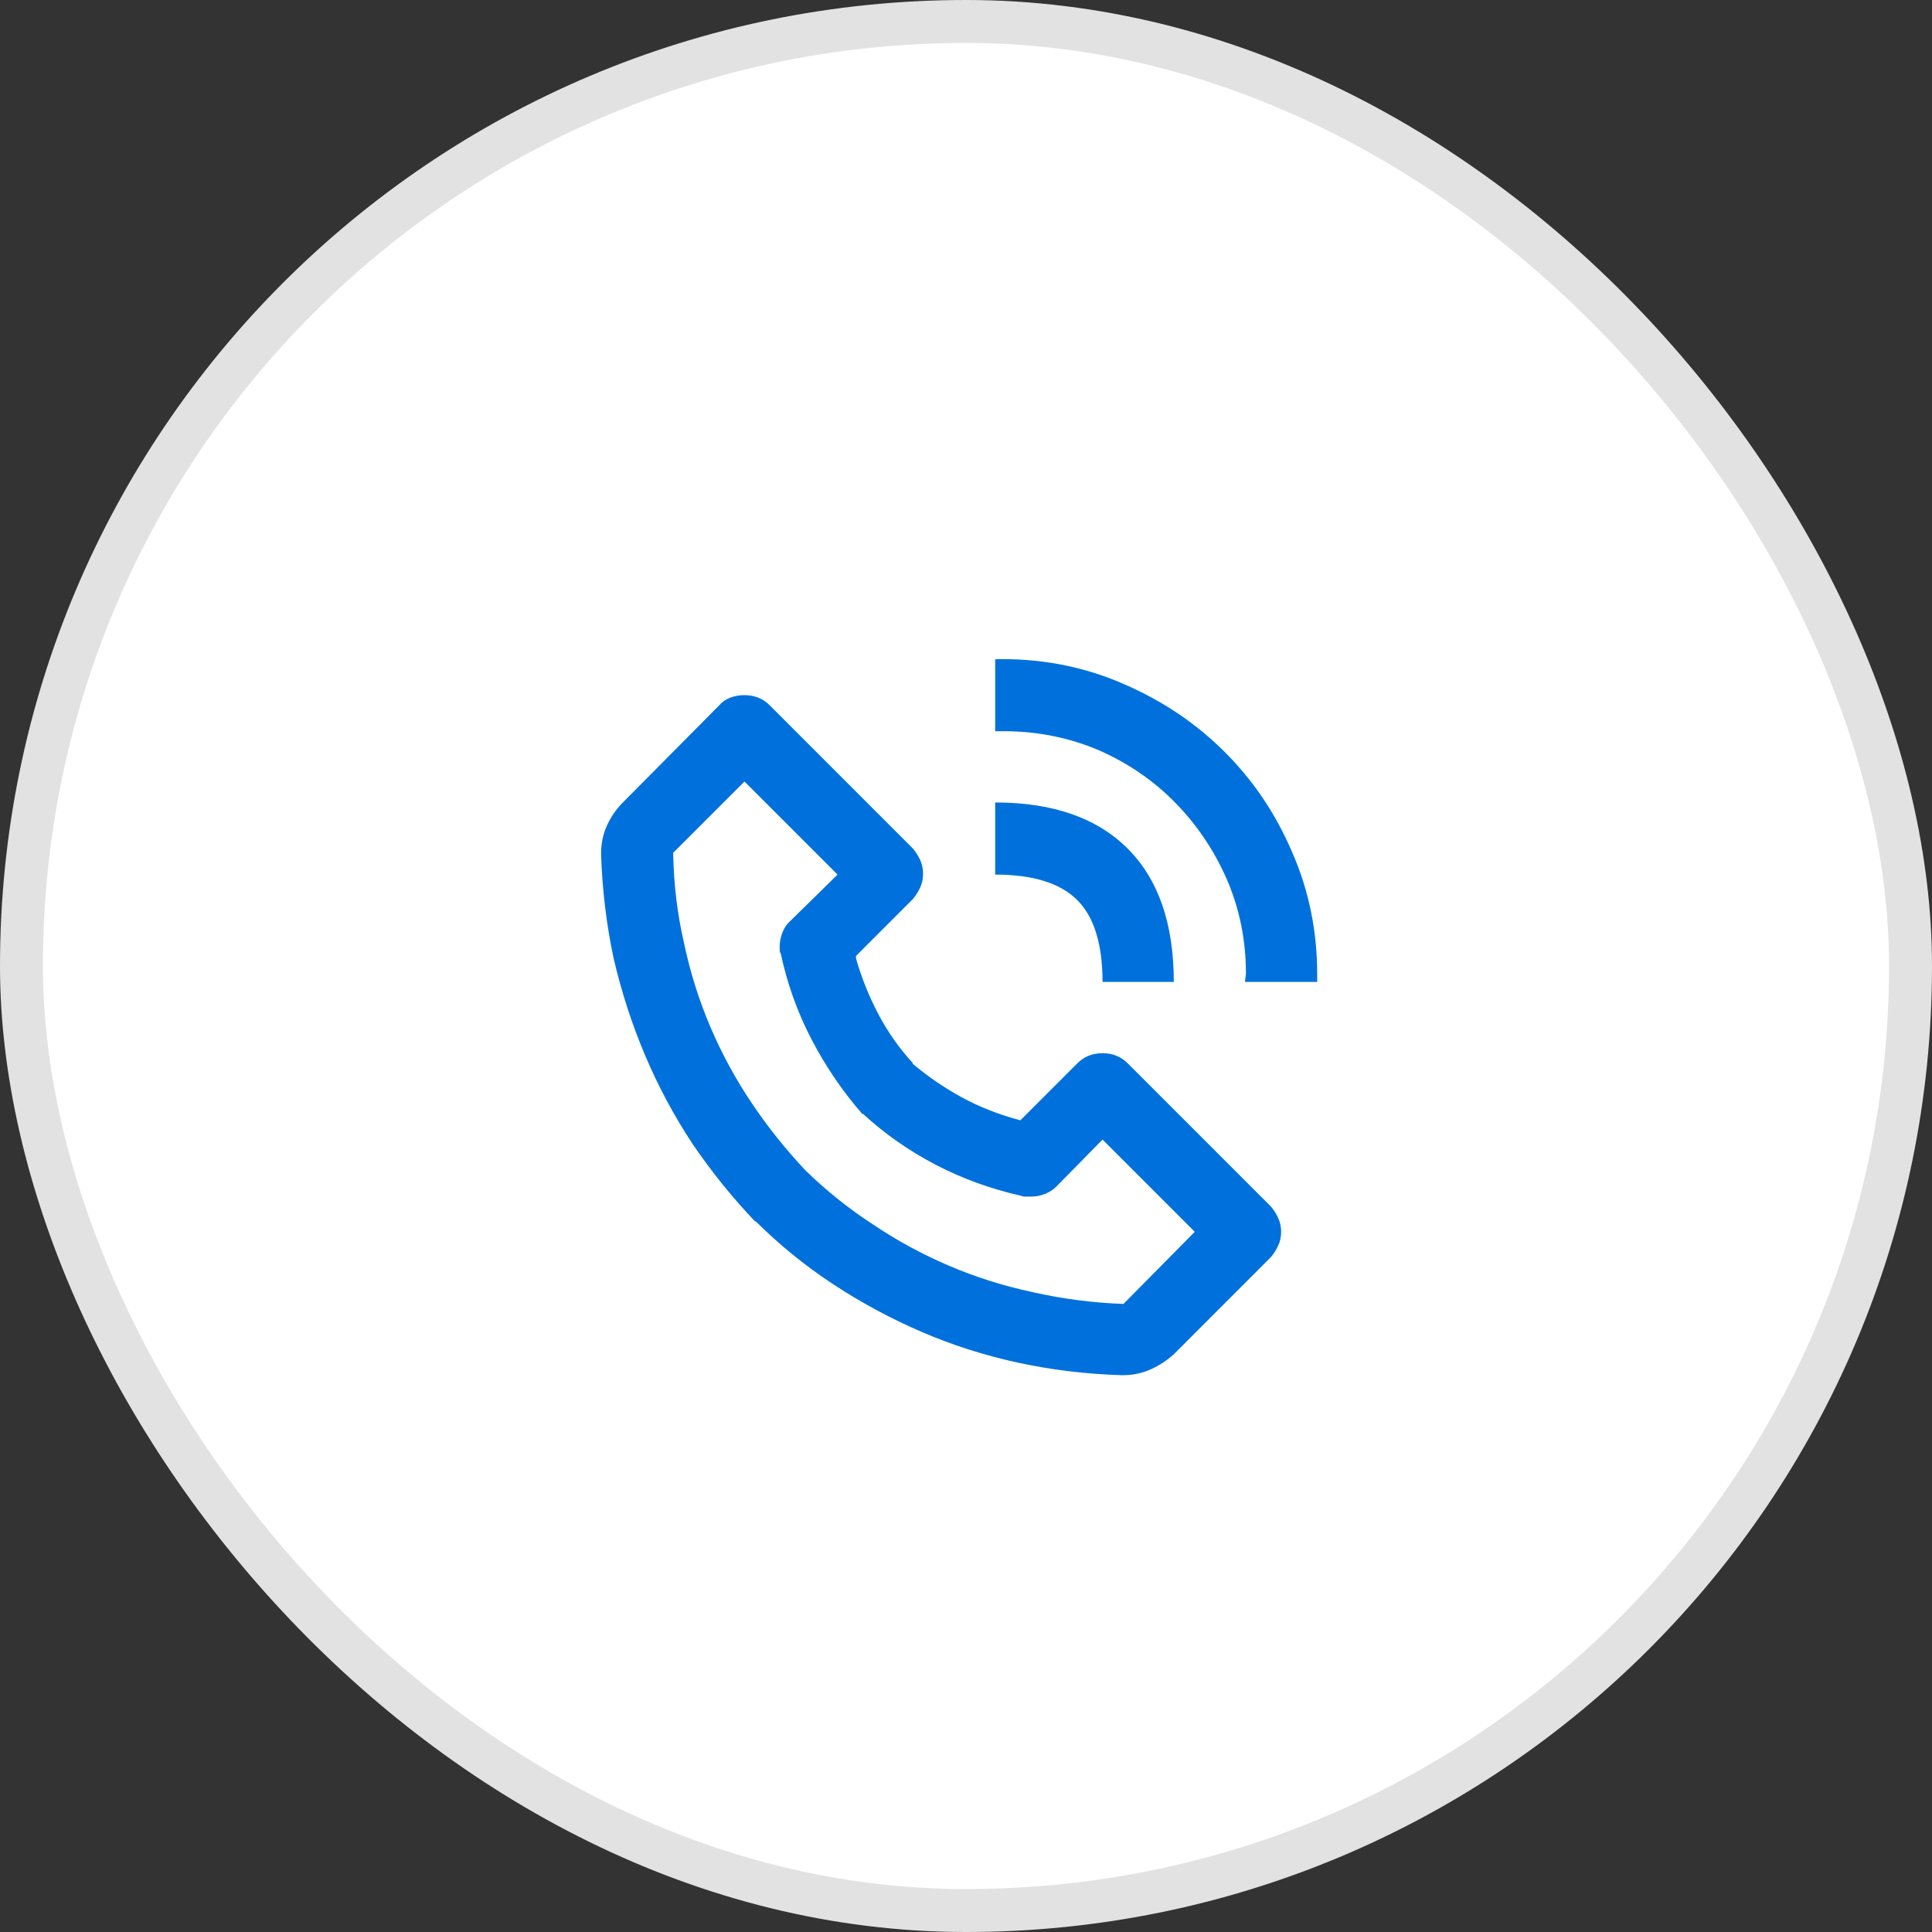
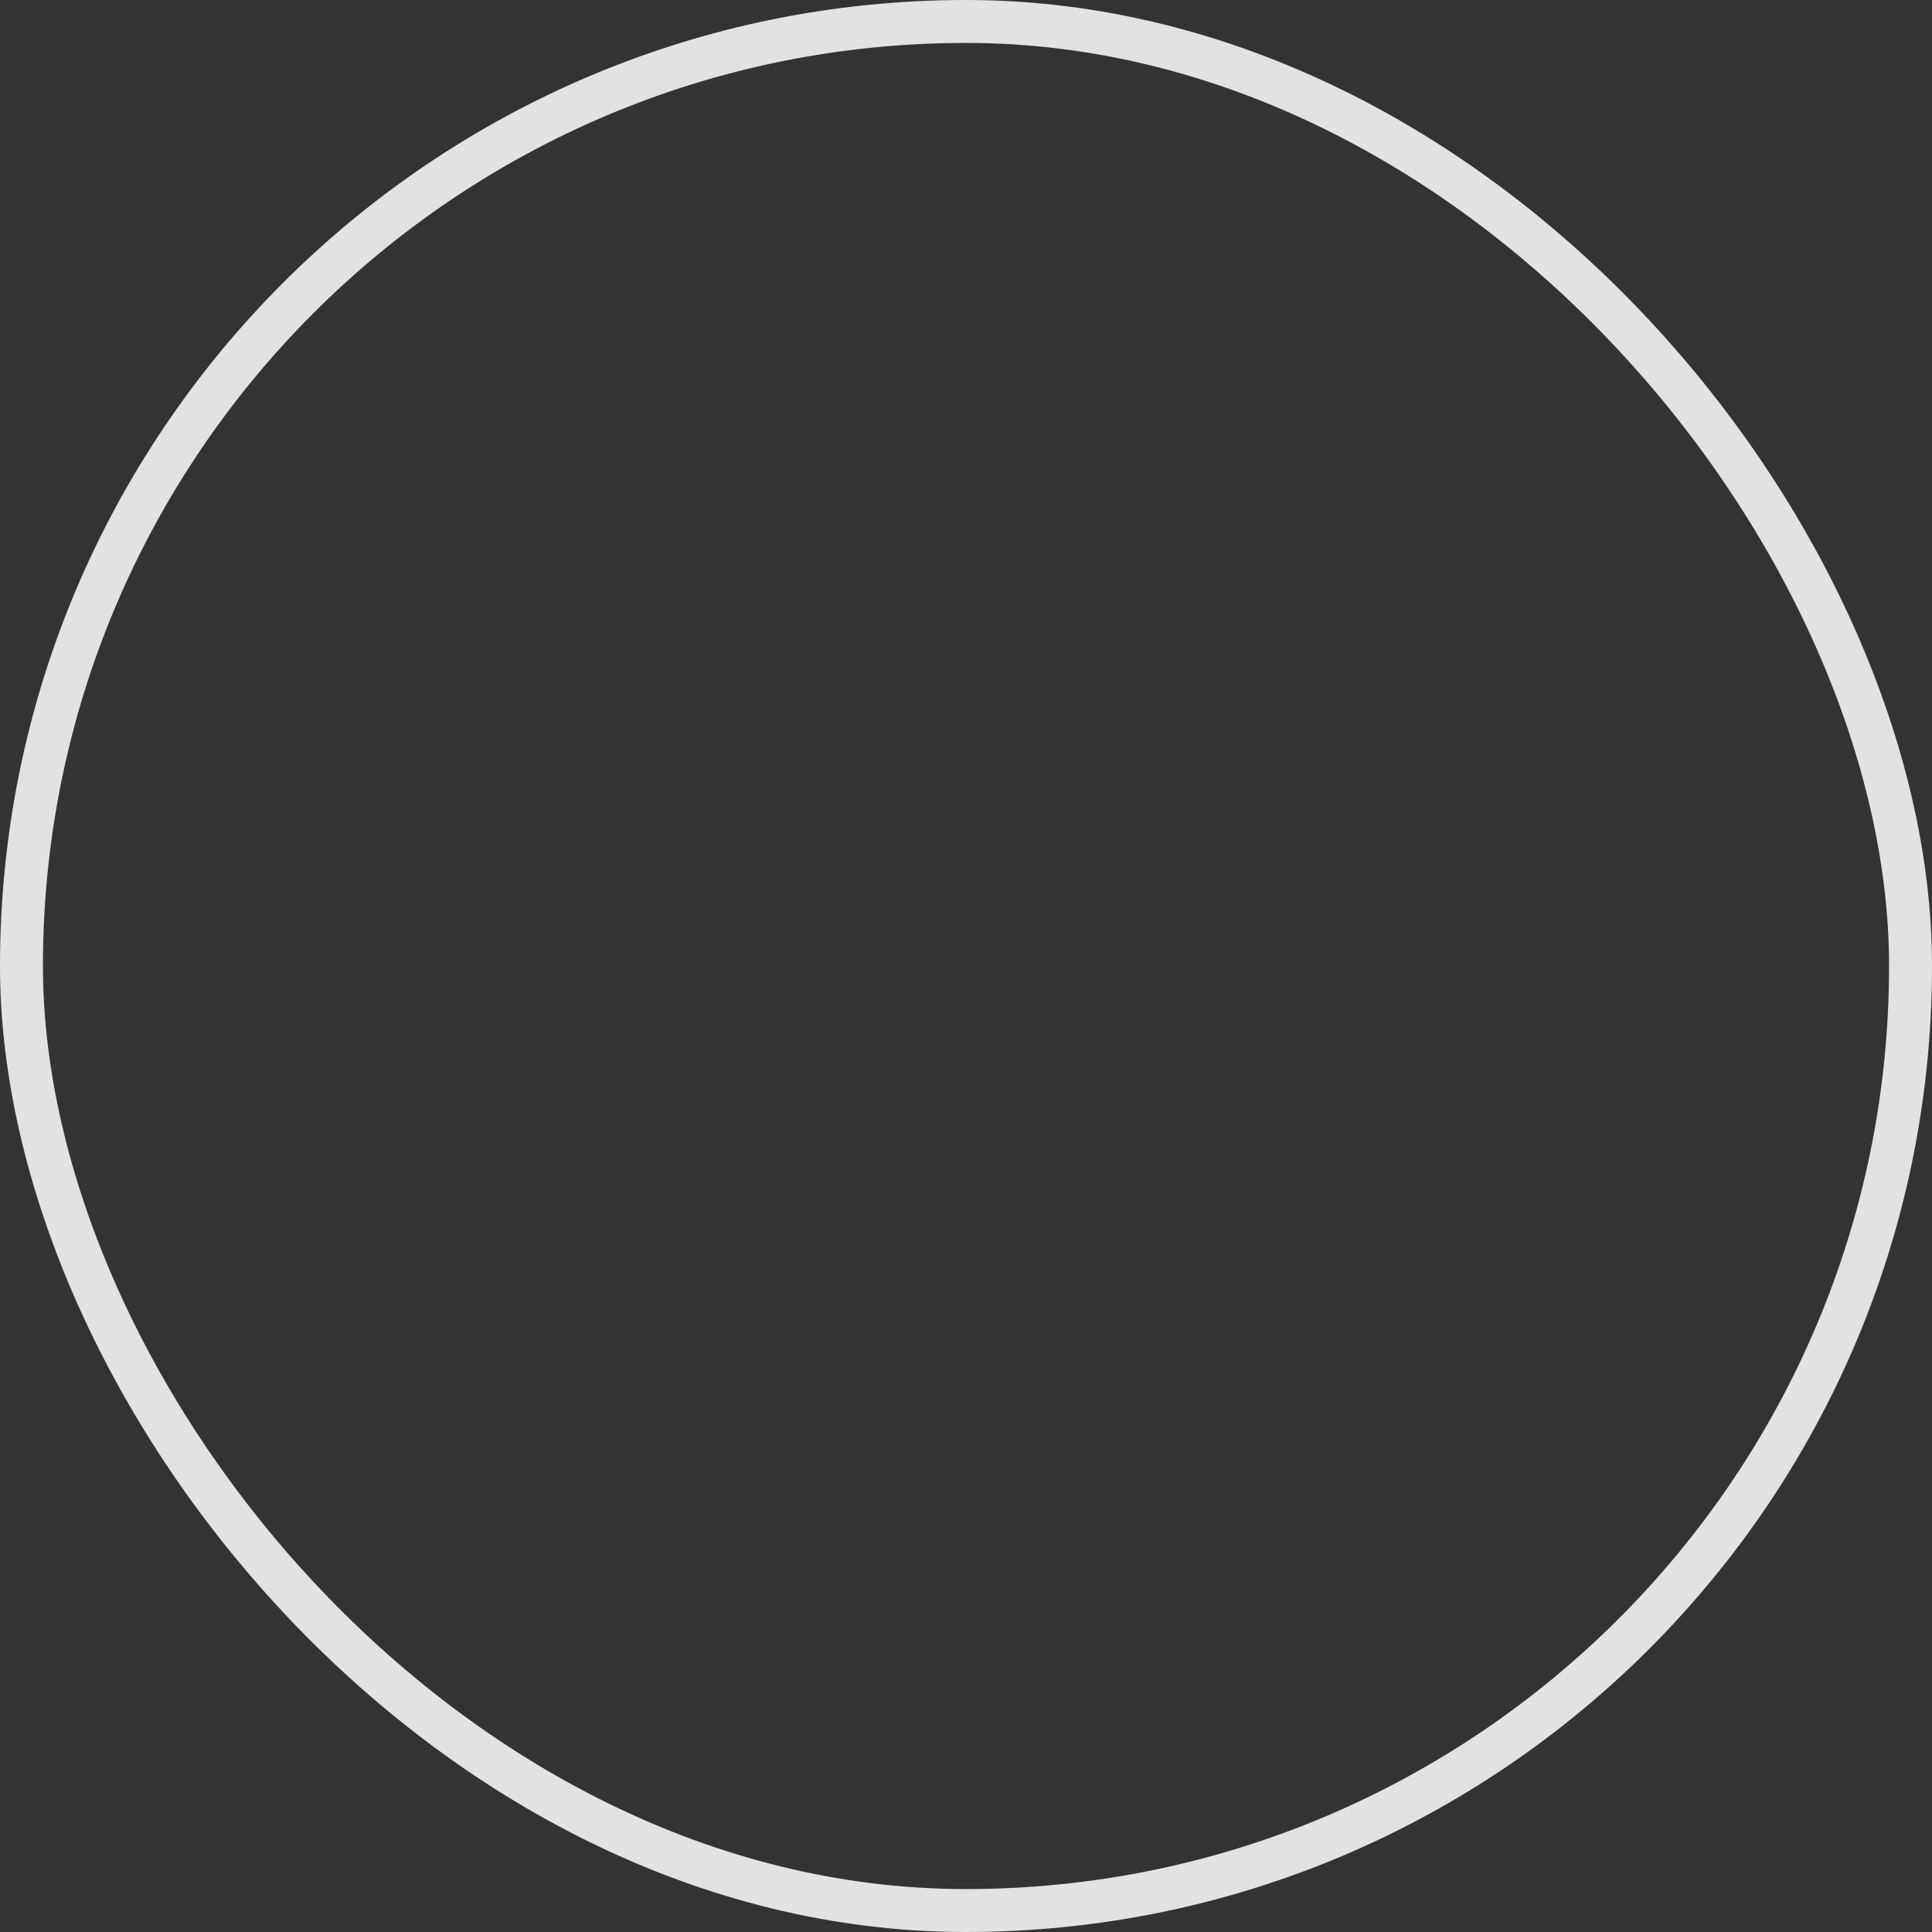
<svg xmlns="http://www.w3.org/2000/svg" width="45" height="45" viewBox="0 0 45 45" fill="none">
  <rect x="0" y="0" width="45" height="45" fill="#333333" stroke="none" />
-   <rect x="0.5" y="0.5" width="44" height="44" rx="22" fill="white" />
  <rect x="0.5" y="0.5" width="44" height="44" rx="22" stroke="#E2E2E2" />
-   <path d="M26.148 32.031C26.383 32.031 26.601 31.986 26.803 31.895C27.005 31.803 27.184 31.686 27.34 31.543L29.605 29.277C29.671 29.199 29.726 29.111 29.771 29.014C29.817 28.916 29.84 28.809 29.84 28.691C29.84 28.574 29.817 28.467 29.771 28.369C29.726 28.271 29.671 28.184 29.605 28.105L26.266 24.766C26.188 24.688 26.1 24.629 26.002 24.59C25.904 24.551 25.797 24.531 25.68 24.531C25.562 24.531 25.455 24.551 25.357 24.59C25.26 24.629 25.172 24.688 25.094 24.766L23.766 26.094C23.271 25.963 22.815 25.785 22.398 25.557C21.982 25.329 21.598 25.065 21.246 24.766H21.266C20.953 24.427 20.686 24.049 20.465 23.633C20.244 23.216 20.068 22.78 19.938 22.324V22.266L21.266 20.938C21.331 20.859 21.386 20.771 21.432 20.674C21.477 20.576 21.5 20.469 21.5 20.352C21.5 20.234 21.477 20.127 21.432 20.029C21.386 19.932 21.331 19.844 21.266 19.766L17.926 16.426C17.848 16.348 17.76 16.289 17.662 16.25C17.564 16.211 17.457 16.191 17.34 16.191C17.223 16.191 17.112 16.211 17.008 16.25C16.904 16.289 16.819 16.348 16.754 16.426L14.508 18.691C14.352 18.848 14.228 19.027 14.137 19.229C14.046 19.43 14 19.648 14 19.883C14.026 20.716 14.124 21.53 14.293 22.324C14.475 23.105 14.719 23.857 15.025 24.58C15.331 25.303 15.699 25.99 16.129 26.641C16.572 27.292 17.06 27.897 17.594 28.457V28.438C18.141 28.984 18.74 29.473 19.391 29.902C20.042 30.332 20.729 30.703 21.451 31.016C22.174 31.328 22.926 31.569 23.707 31.738C24.488 31.908 25.296 32.005 26.129 32.031H26.148ZM17.34 18.203L19.508 20.371L18.414 21.445C18.336 21.51 18.274 21.598 18.229 21.709C18.183 21.82 18.16 21.934 18.16 22.051C18.16 22.077 18.16 22.103 18.16 22.129C18.16 22.155 18.167 22.181 18.18 22.207V22.188C18.336 22.917 18.58 23.597 18.912 24.229C19.244 24.86 19.638 25.436 20.094 25.957V25.938C20.602 26.406 21.168 26.803 21.793 27.129C22.418 27.454 23.082 27.695 23.785 27.852L23.844 27.871C23.87 27.871 23.896 27.871 23.922 27.871C23.948 27.871 23.98 27.871 24.02 27.871C24.124 27.871 24.228 27.852 24.332 27.812C24.436 27.773 24.527 27.715 24.605 27.637L25.68 26.543L27.828 28.691L26.168 30.371C25.452 30.345 24.749 30.254 24.059 30.098C23.381 29.954 22.73 29.749 22.105 29.482C21.48 29.215 20.888 28.893 20.328 28.516C19.768 28.151 19.247 27.734 18.766 27.266C18.31 26.784 17.893 26.263 17.516 25.703C17.138 25.143 16.816 24.551 16.549 23.926C16.282 23.301 16.077 22.65 15.934 21.973C15.777 21.296 15.693 20.599 15.68 19.883V19.863L17.34 18.203ZM29 22.871H30.68C30.68 22.845 30.68 22.816 30.68 22.783C30.68 22.751 30.68 22.721 30.68 22.695C30.68 21.68 30.484 20.729 30.094 19.844C29.716 18.958 29.195 18.184 28.531 17.52C27.867 16.855 27.086 16.328 26.188 15.938C25.302 15.547 24.352 15.352 23.336 15.352C23.31 15.352 23.281 15.352 23.248 15.352C23.215 15.352 23.186 15.358 23.16 15.371H23.18V17.031C23.206 17.031 23.235 17.031 23.268 17.031C23.3 17.031 23.336 17.031 23.375 17.031C24.143 17.031 24.872 17.174 25.562 17.461C26.253 17.76 26.852 18.167 27.359 18.682C27.867 19.196 28.271 19.792 28.57 20.469C28.87 21.159 29.02 21.895 29.02 22.676C29.02 22.702 29.016 22.731 29.01 22.764C29.003 22.796 29 22.832 29 22.871ZM23.18 20.371C24.052 20.371 24.687 20.566 25.084 20.957C25.481 21.348 25.68 21.986 25.68 22.871H27.34C27.34 21.517 26.982 20.482 26.266 19.766C25.549 19.049 24.521 18.691 23.18 18.691V20.371Z" fill="#0071DC" />
</svg>